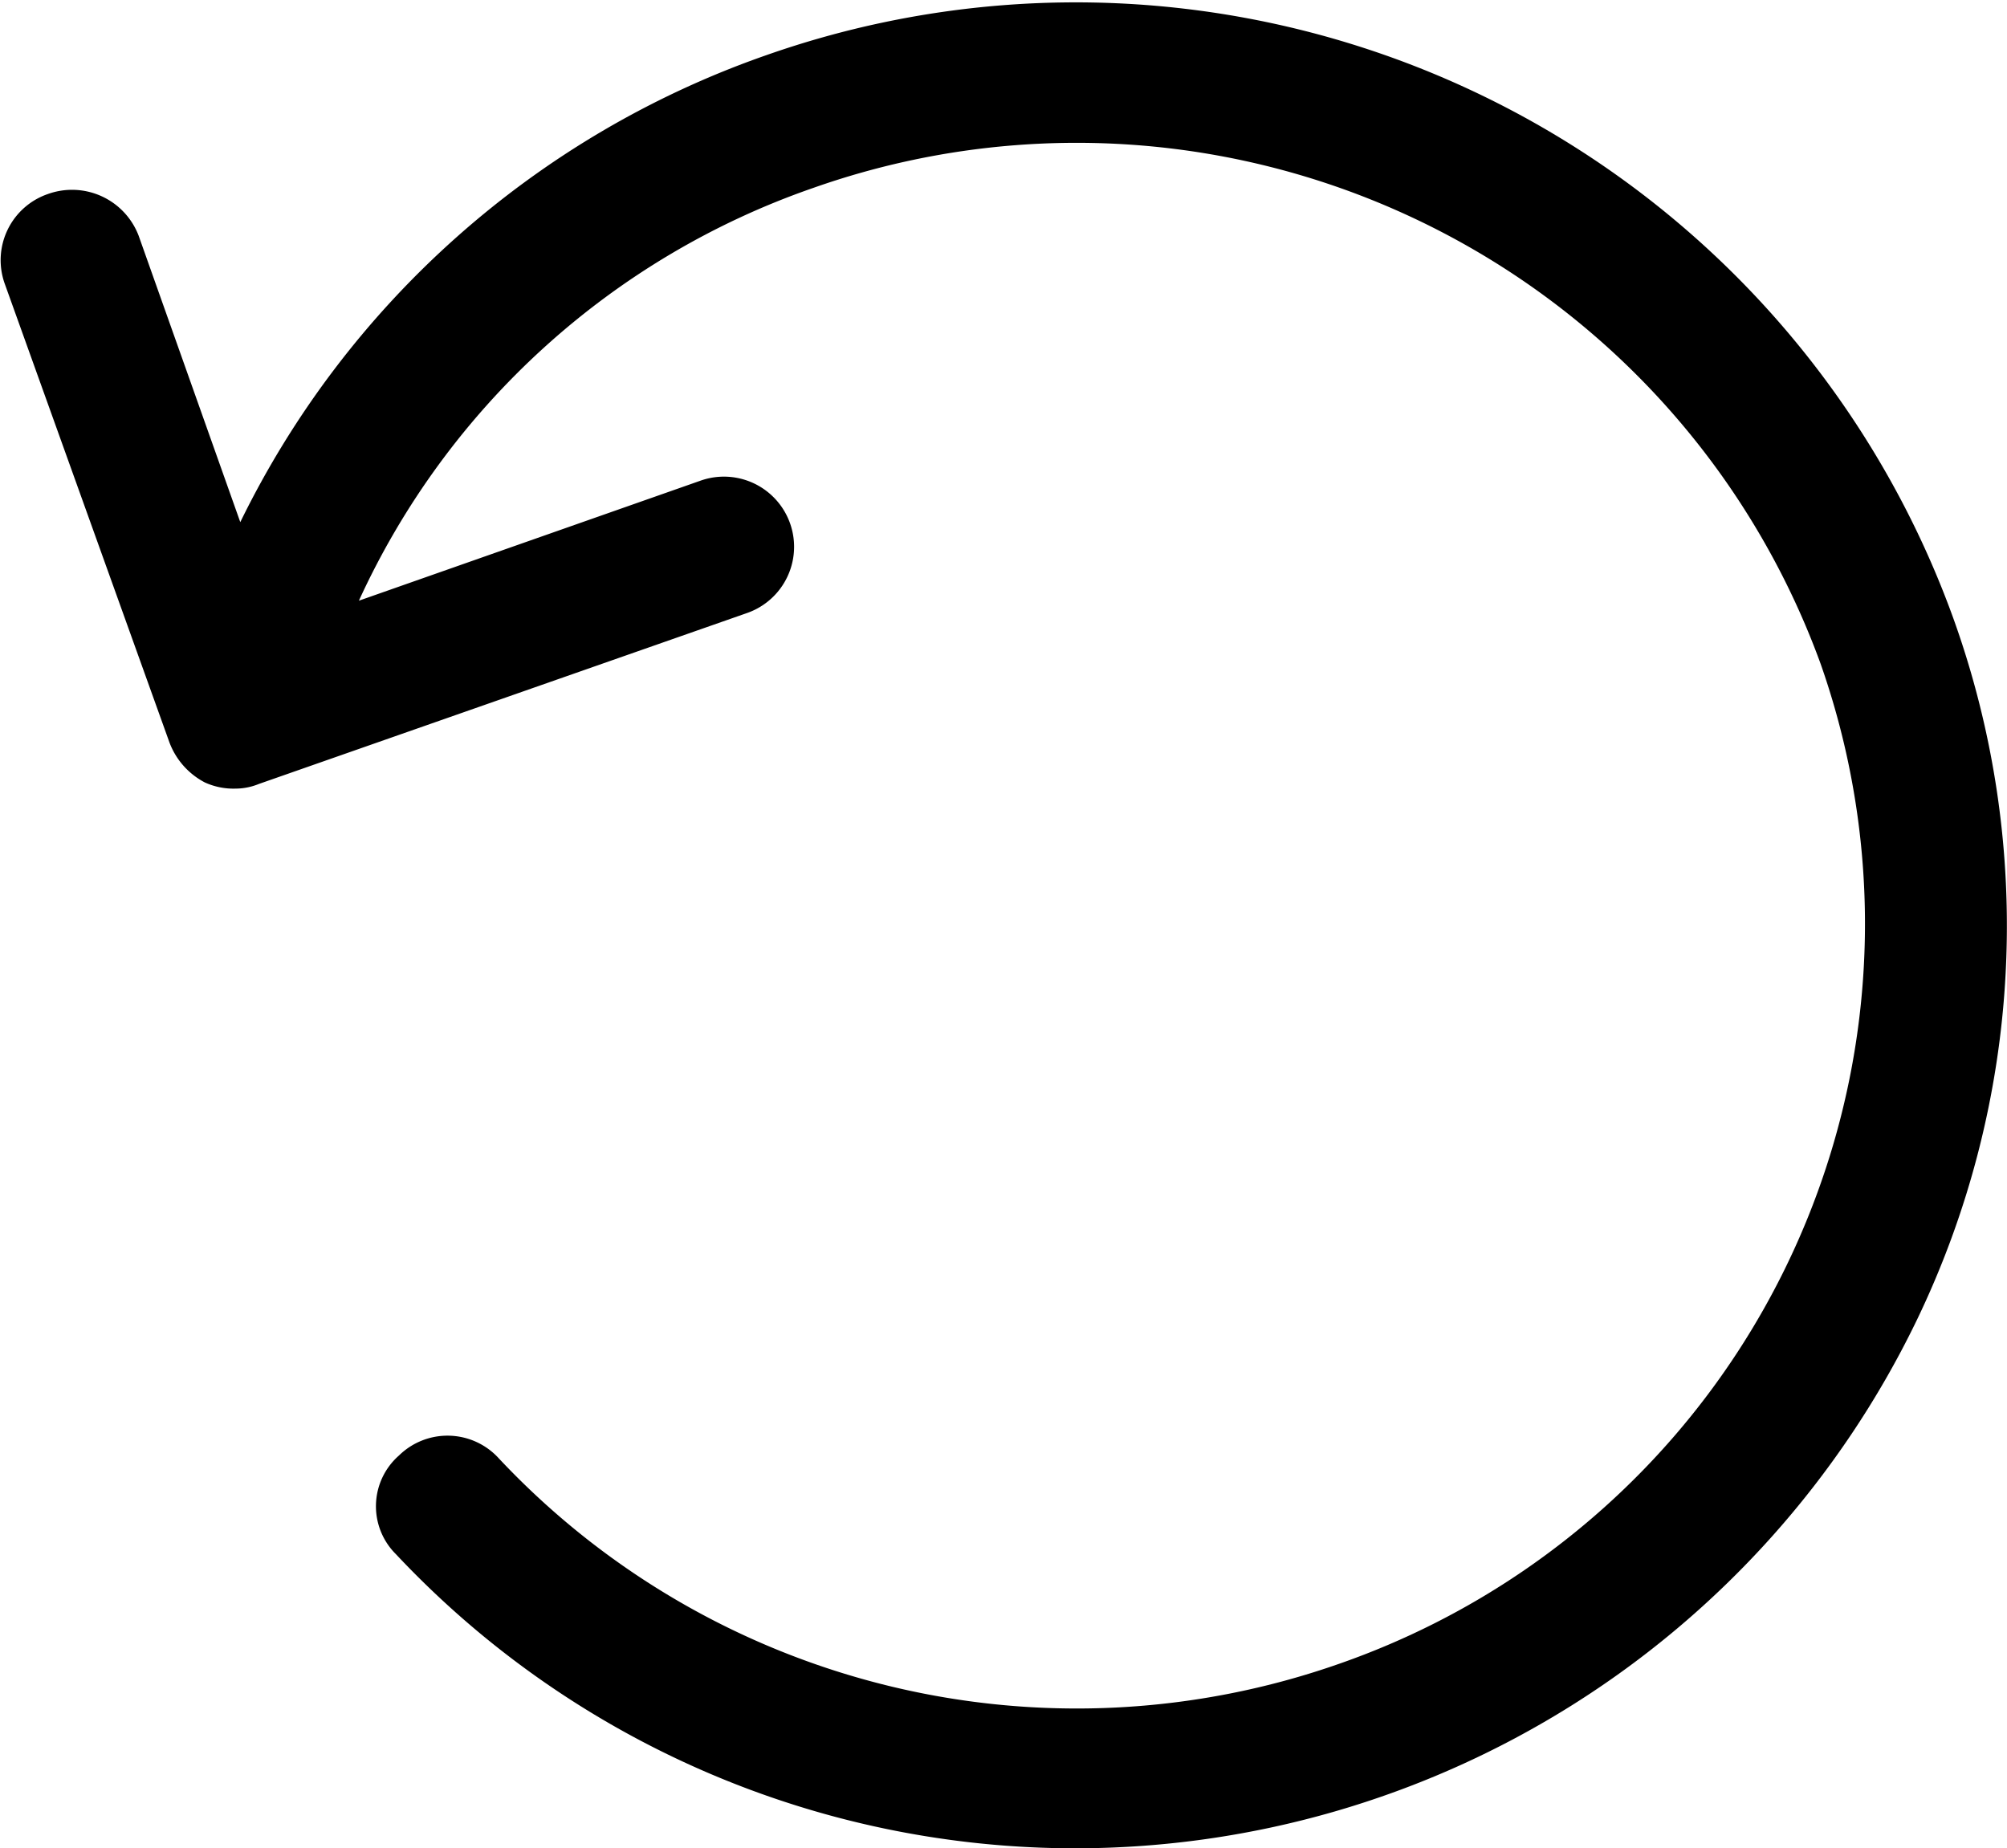
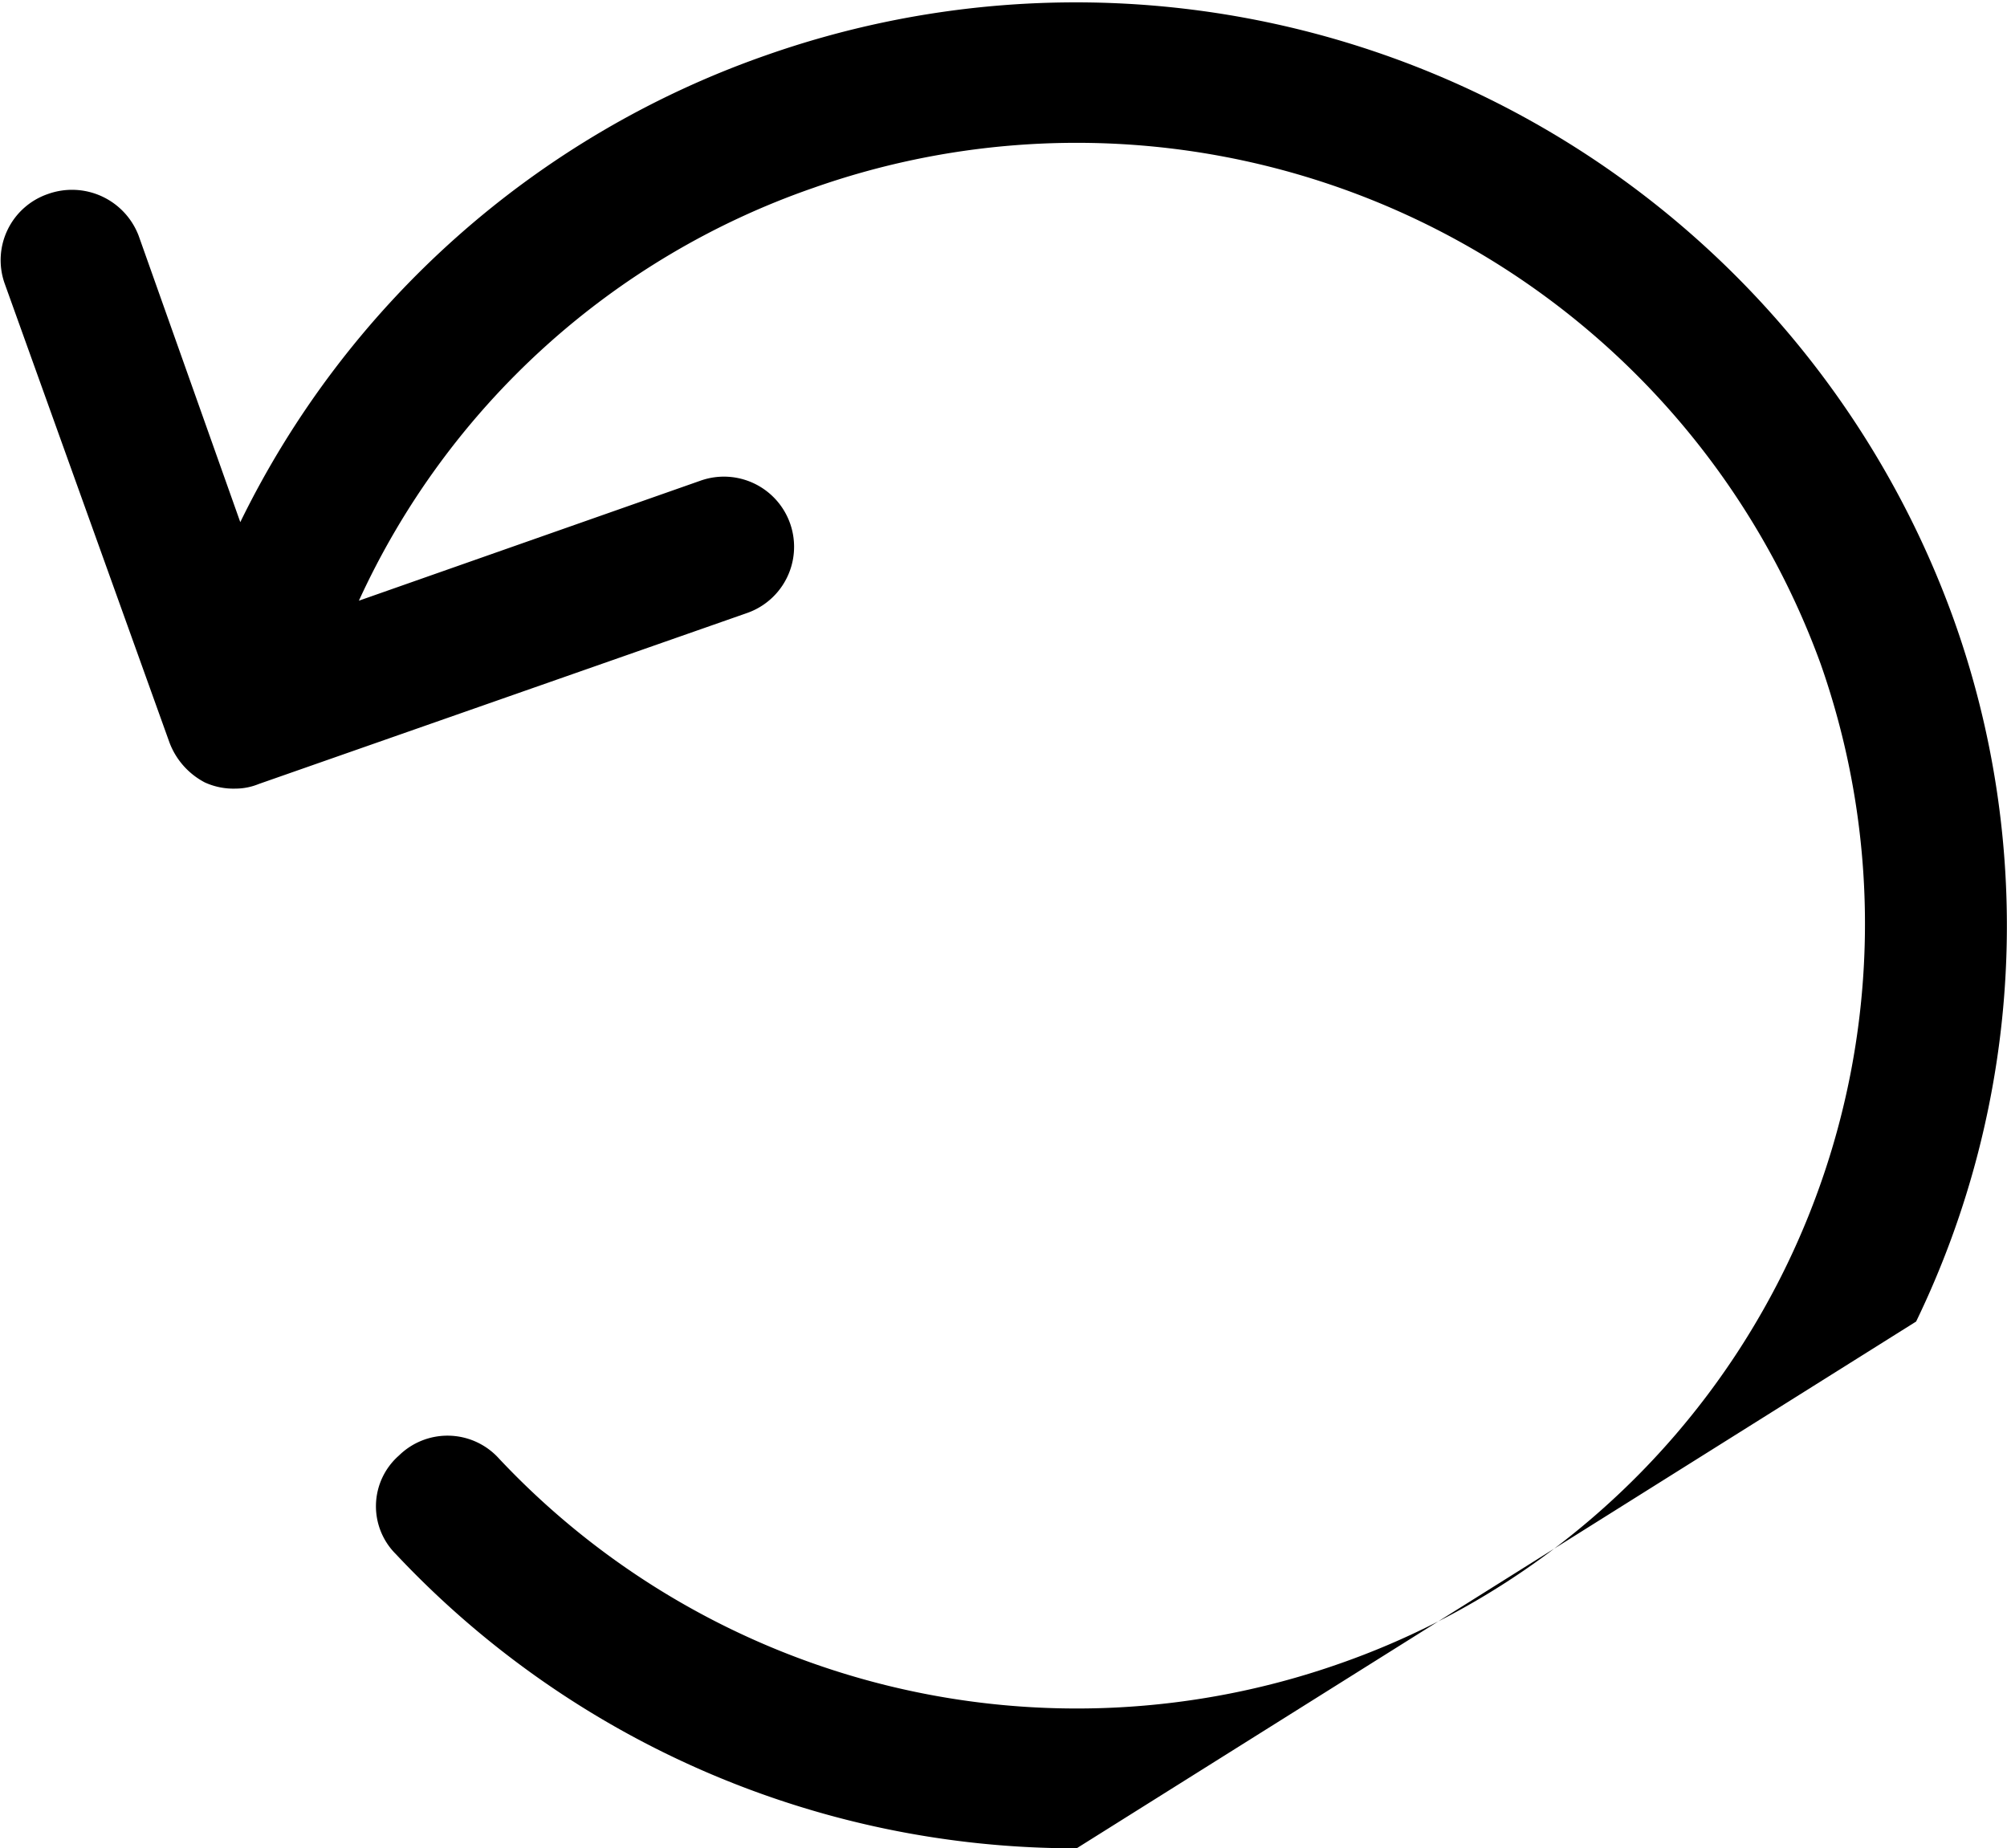
<svg xmlns="http://www.w3.org/2000/svg" width="13.03" height="12" viewBox="0 0 13.03 12">
  <defs>
    <style>
      .cls-1 {
        fill-rule: evenodd;
      }
    </style>
  </defs>
-   <path id="icon_reload.svg" class="cls-1" d="M1400.41,1304.58a5.9,5.9,0,0,0,.24-4.57,6.058,6.058,0,0,0-7.71-3.65,6,6,0,0,0-3.41,3.03l-0.66-1.86a0.463,0.463,0,0,0-.59-0.27,0.454,0.454,0,0,0-.28.58l1.07,2.98a0.485,0.485,0,0,0,.23.26,0.448,0.448,0,0,0,.2.04,0.4,0.4,0,0,0,.15-0.03l3.17-1.11a0.455,0.455,0,1,0-.3-0.86l-2.22.78a5.069,5.069,0,0,1,2.95-2.68,5.14,5.14,0,0,1,6.54,3.09,5.088,5.088,0,0,1-3.12,6.49,5.146,5.146,0,0,1-5.46-1.33,0.45,0.45,0,0,0-.65-0.02,0.438,0.438,0,0,0-.02.64,6.049,6.049,0,0,0,4.42,1.91A6.071,6.071,0,0,0,1400.41,1304.58Z" transform="translate(-1387.97 -1296)" />
+   <path id="icon_reload.svg" class="cls-1" d="M1400.41,1304.58a5.9,5.9,0,0,0,.24-4.57,6.058,6.058,0,0,0-7.71-3.65,6,6,0,0,0-3.41,3.03l-0.66-1.86a0.463,0.463,0,0,0-.59-0.27,0.454,0.454,0,0,0-.28.58l1.07,2.98a0.485,0.485,0,0,0,.23.26,0.448,0.448,0,0,0,.2.04,0.4,0.4,0,0,0,.15-0.03l3.17-1.11a0.455,0.455,0,1,0-.3-0.86l-2.22.78a5.069,5.069,0,0,1,2.95-2.68,5.14,5.14,0,0,1,6.54,3.09,5.088,5.088,0,0,1-3.12,6.49,5.146,5.146,0,0,1-5.46-1.33,0.45,0.45,0,0,0-.65-0.02,0.438,0.438,0,0,0-.02.64,6.049,6.049,0,0,0,4.42,1.91Z" transform="translate(-1387.97 -1296)" />
</svg>